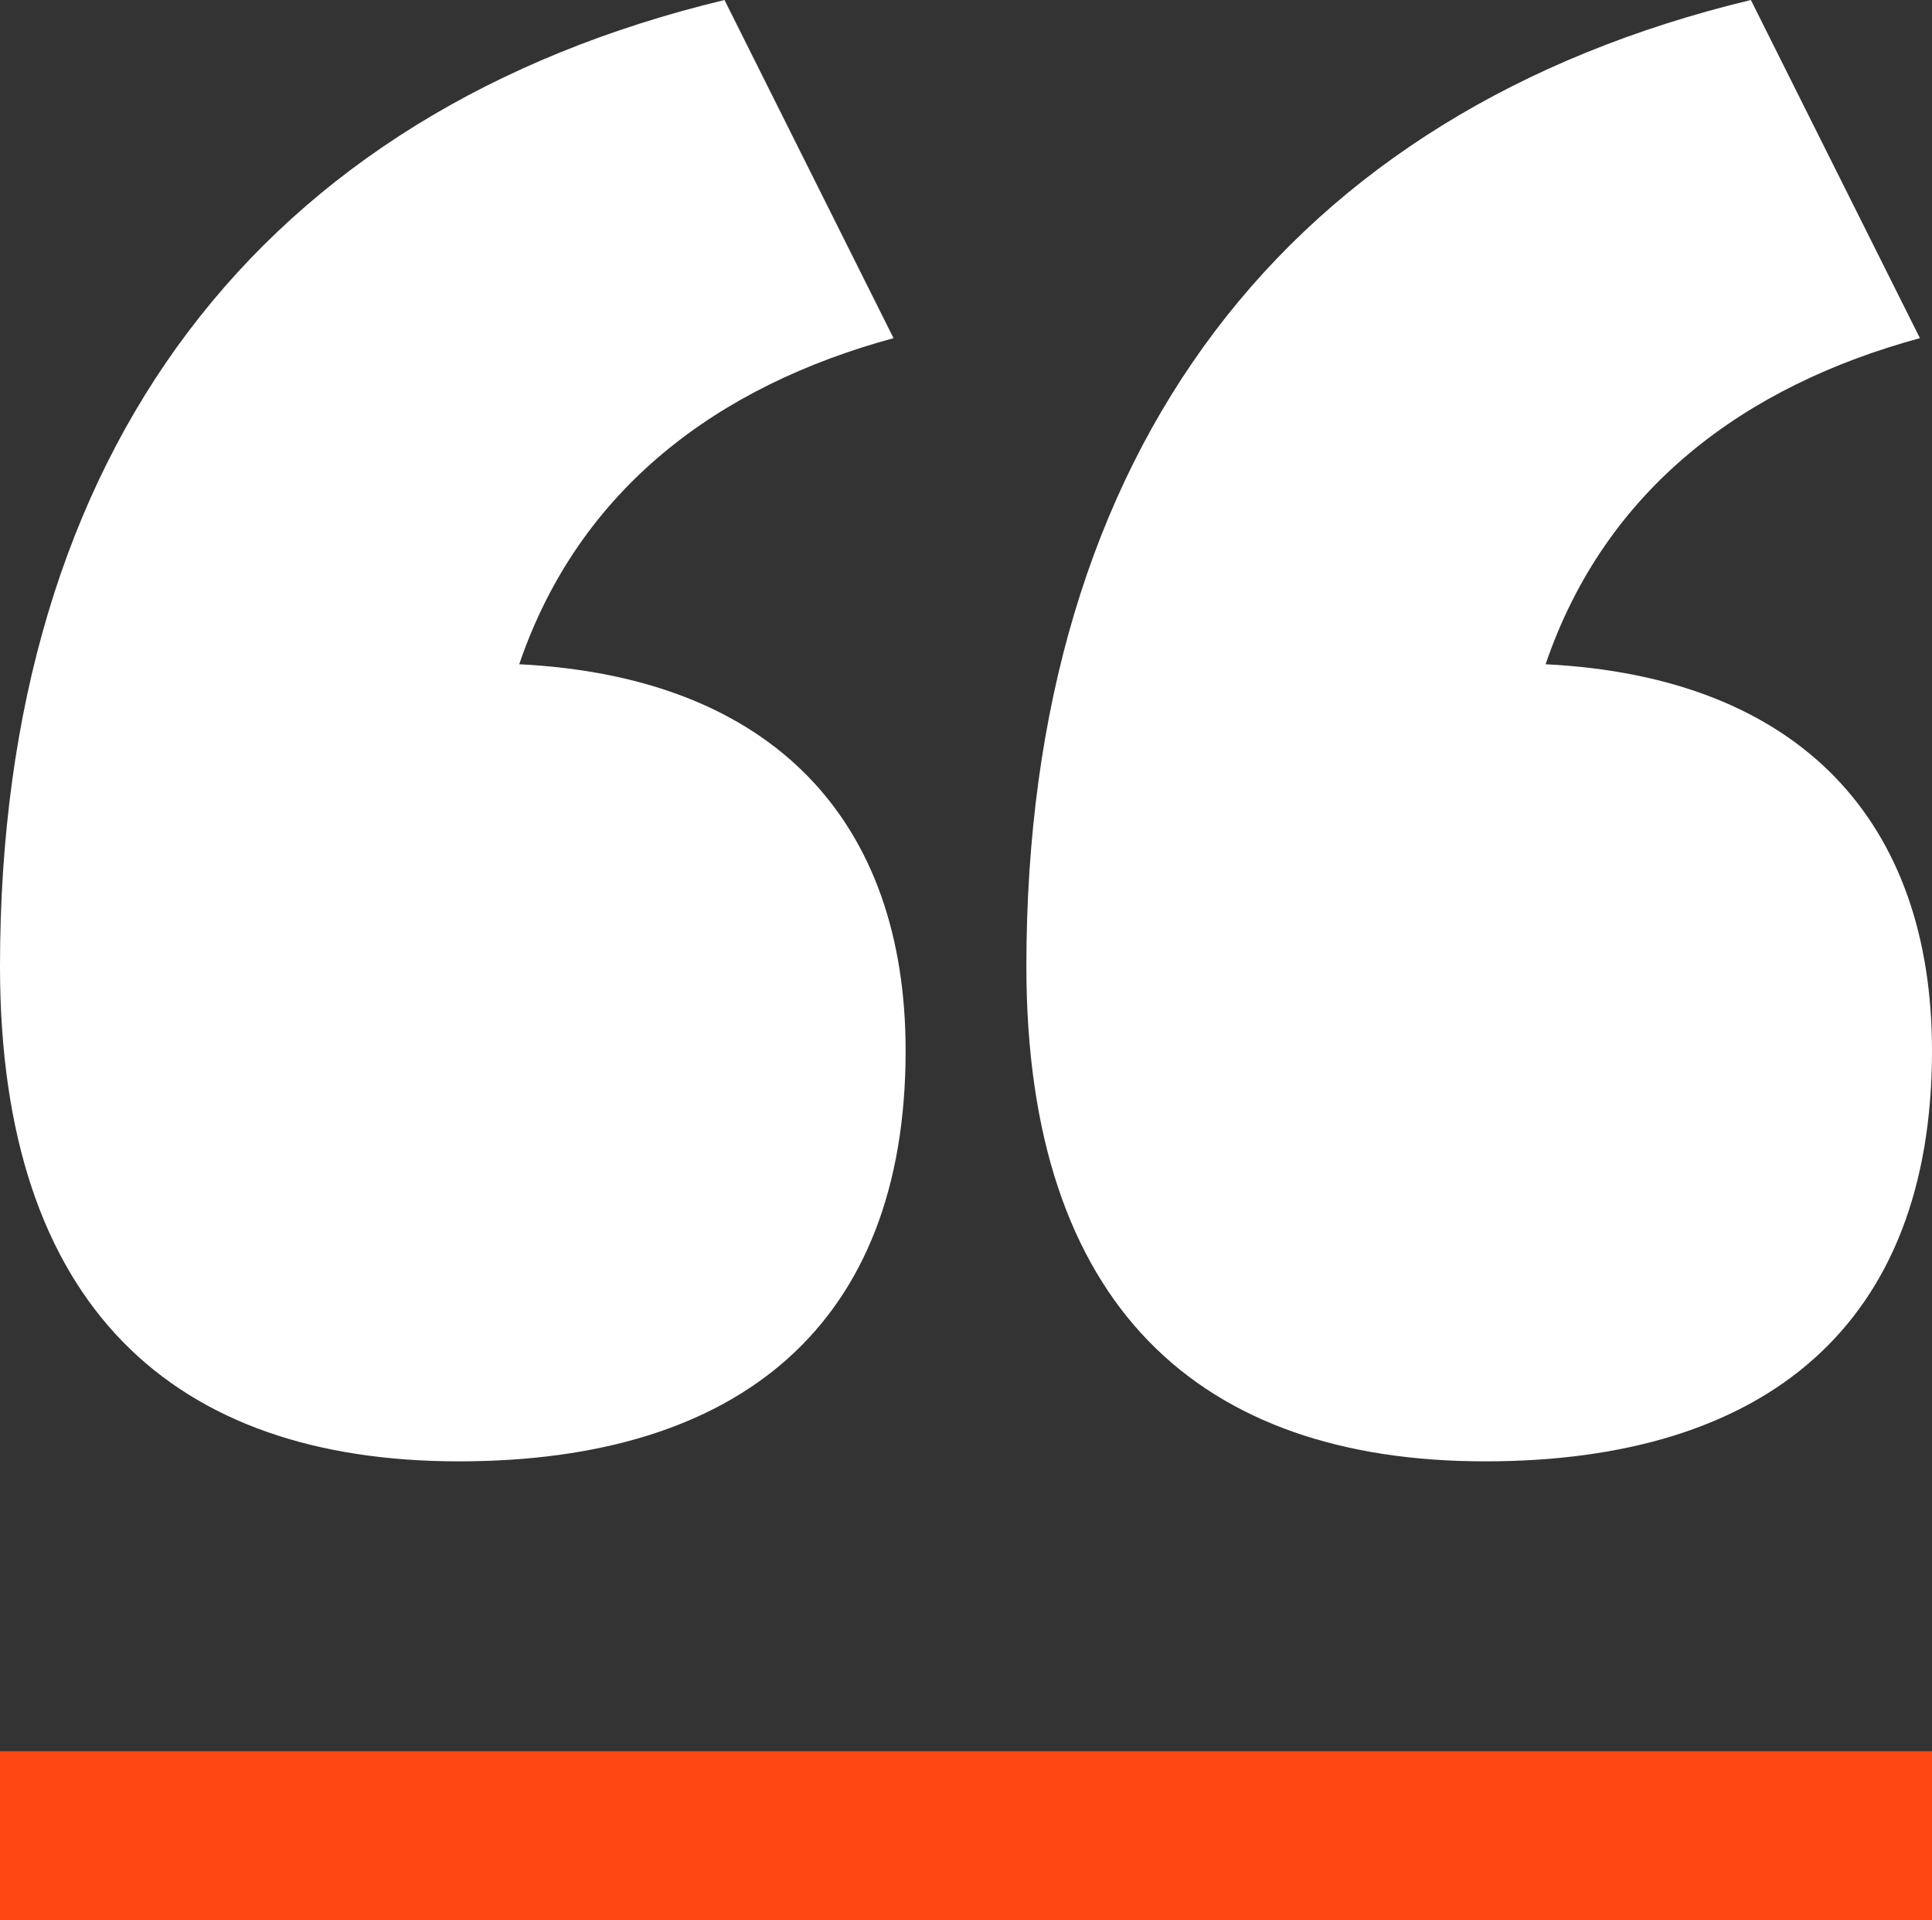
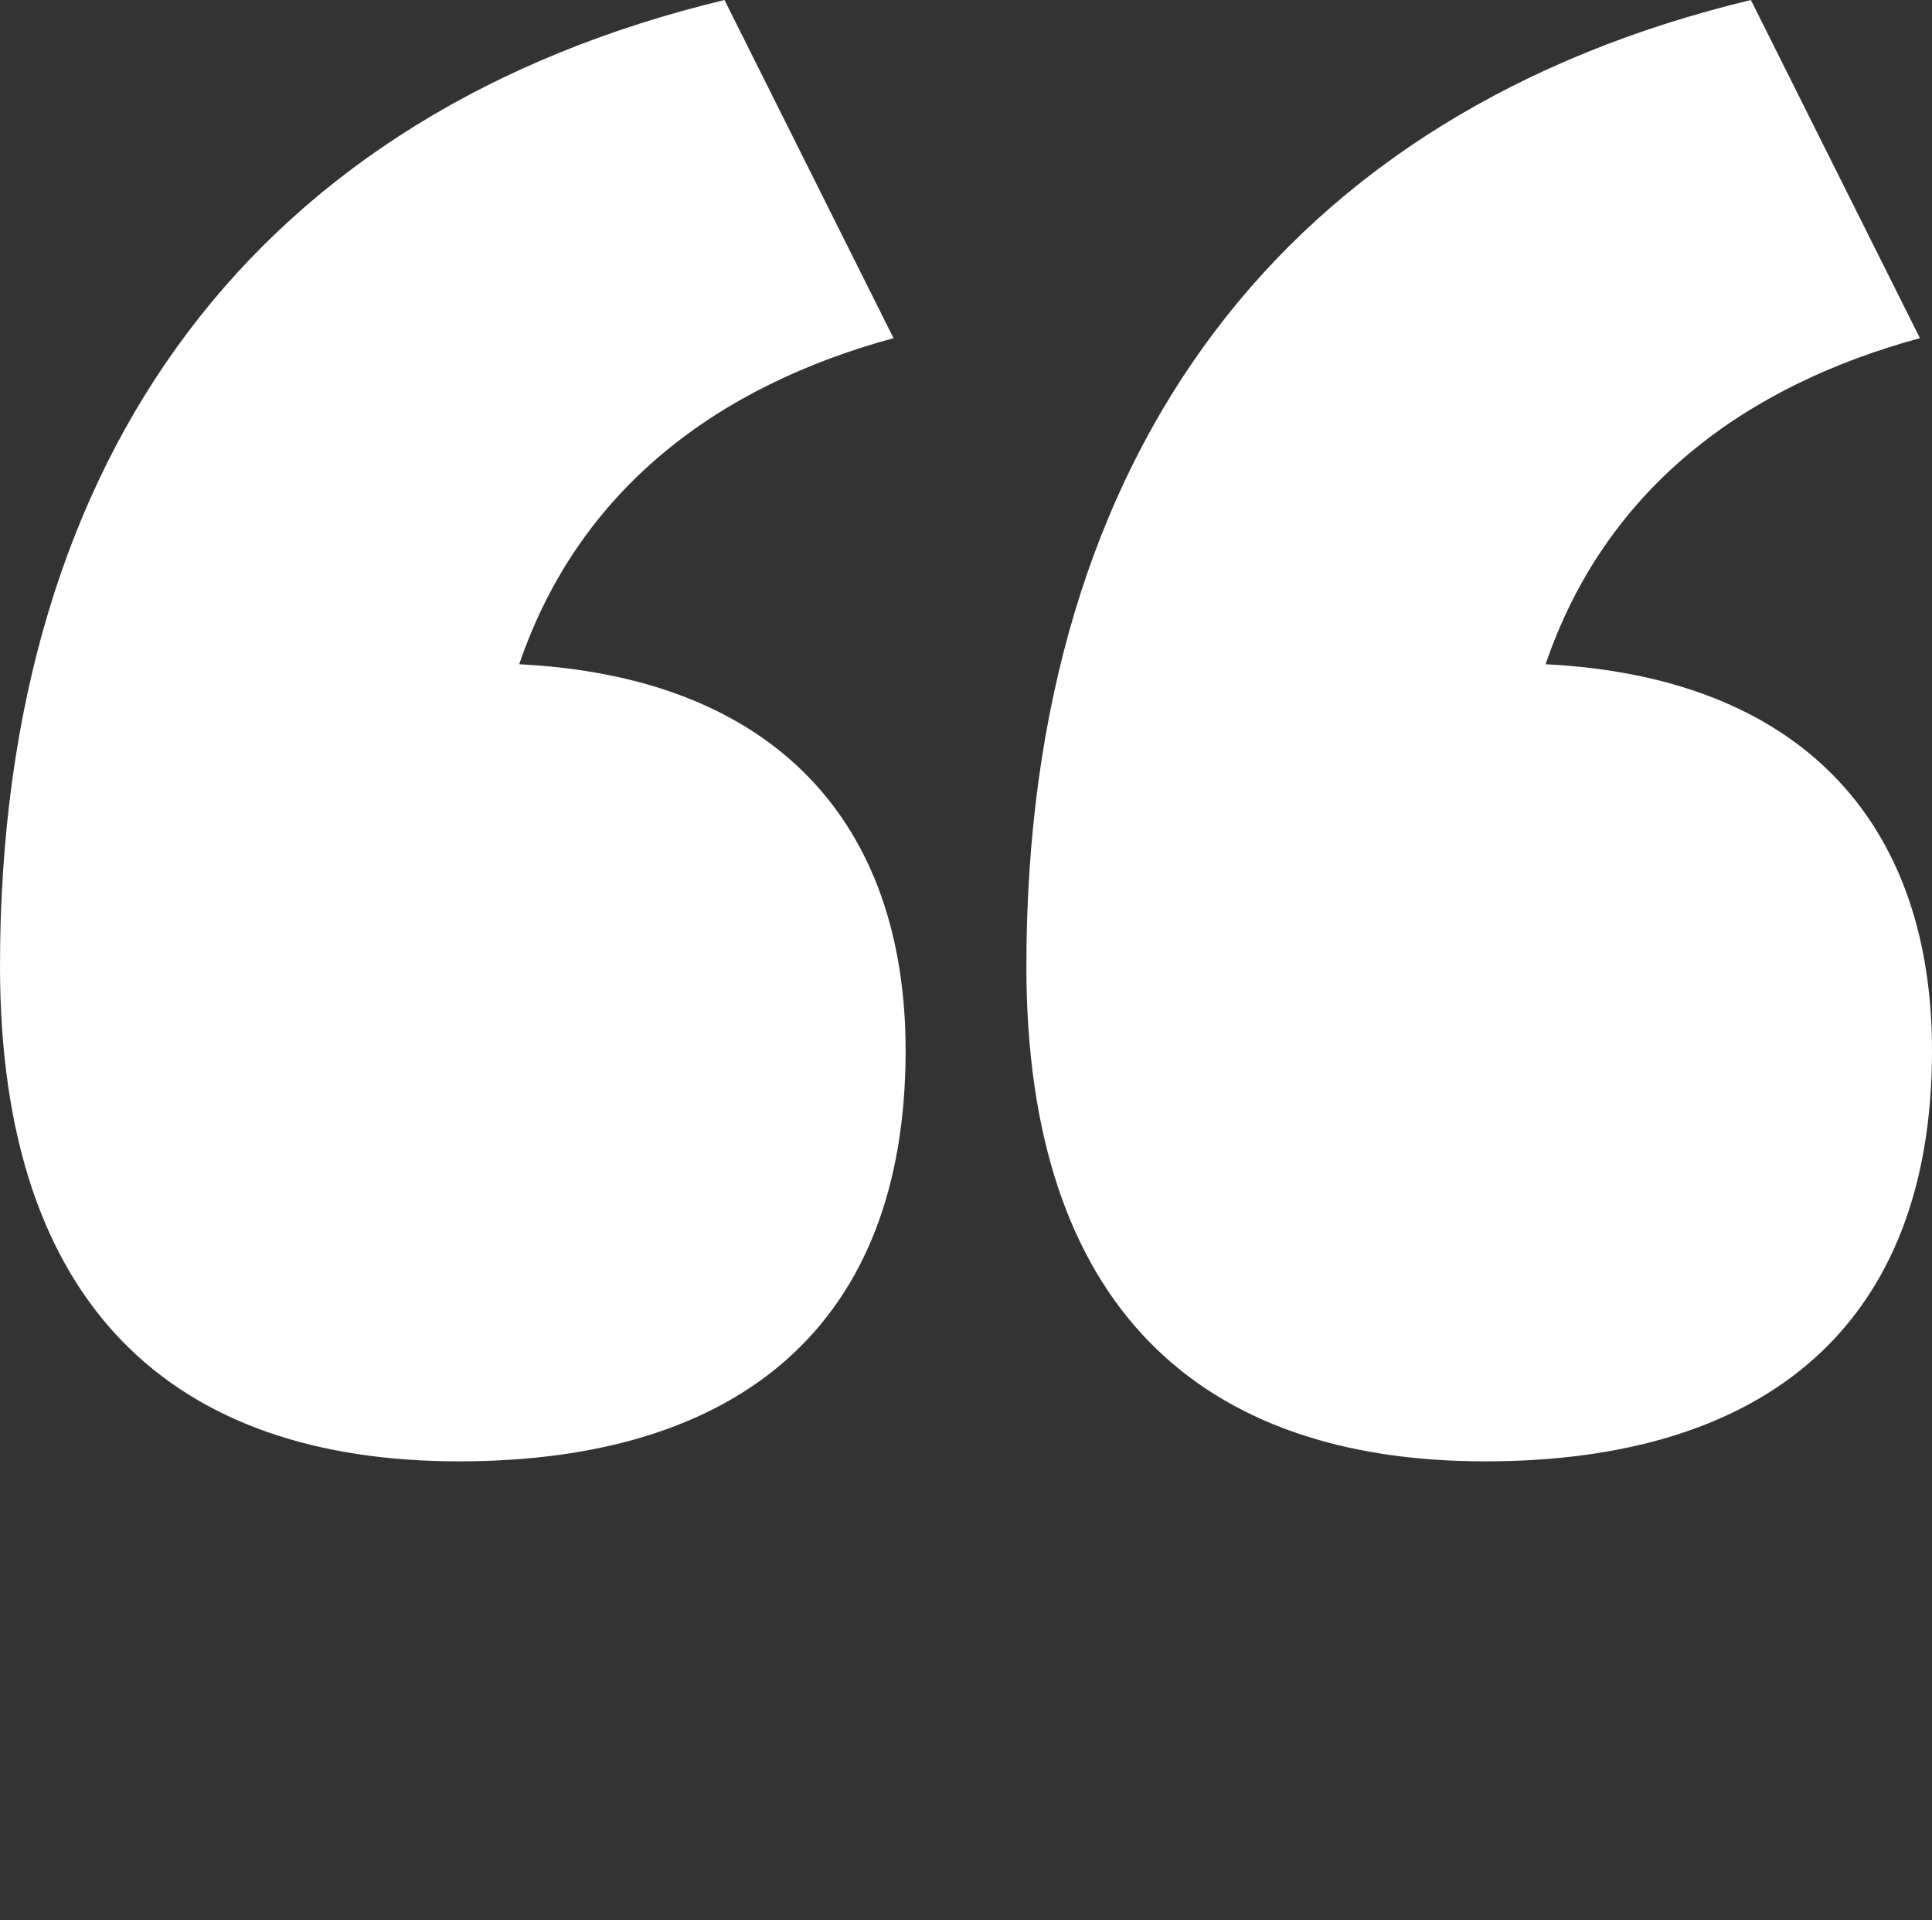
<svg xmlns="http://www.w3.org/2000/svg" height="159" viewBox="0 0 160 159" width="160">
  <rect x="0" y="0" width="160" height="159" fill="#333333" stroke="none" />
  <g fill="none" fill-rule="evenodd">
    <path d="m38 121c23.297 0 37-11.355 37-34 0-18.873-10.818-30.937-32-32 4.958-14.549 16.497-23.065 31-27l-14-28c-38.367 9.225-60 37.258-60 80 0 28.227 14.423 41 38 41zm85 0c23.297 0 37-11.355 37-34 0-18.873-10.818-30.937-32-32 4.958-14.549 16.497-23.065 31-27l-14-28c-38.367 9.225-60 37.258-60 80 0 28.227 14.423 41 38 41z" fill="#fff" />
-     <path d="m0 145h160v14h-160z" fill="#ff4713" />
  </g>
</svg>